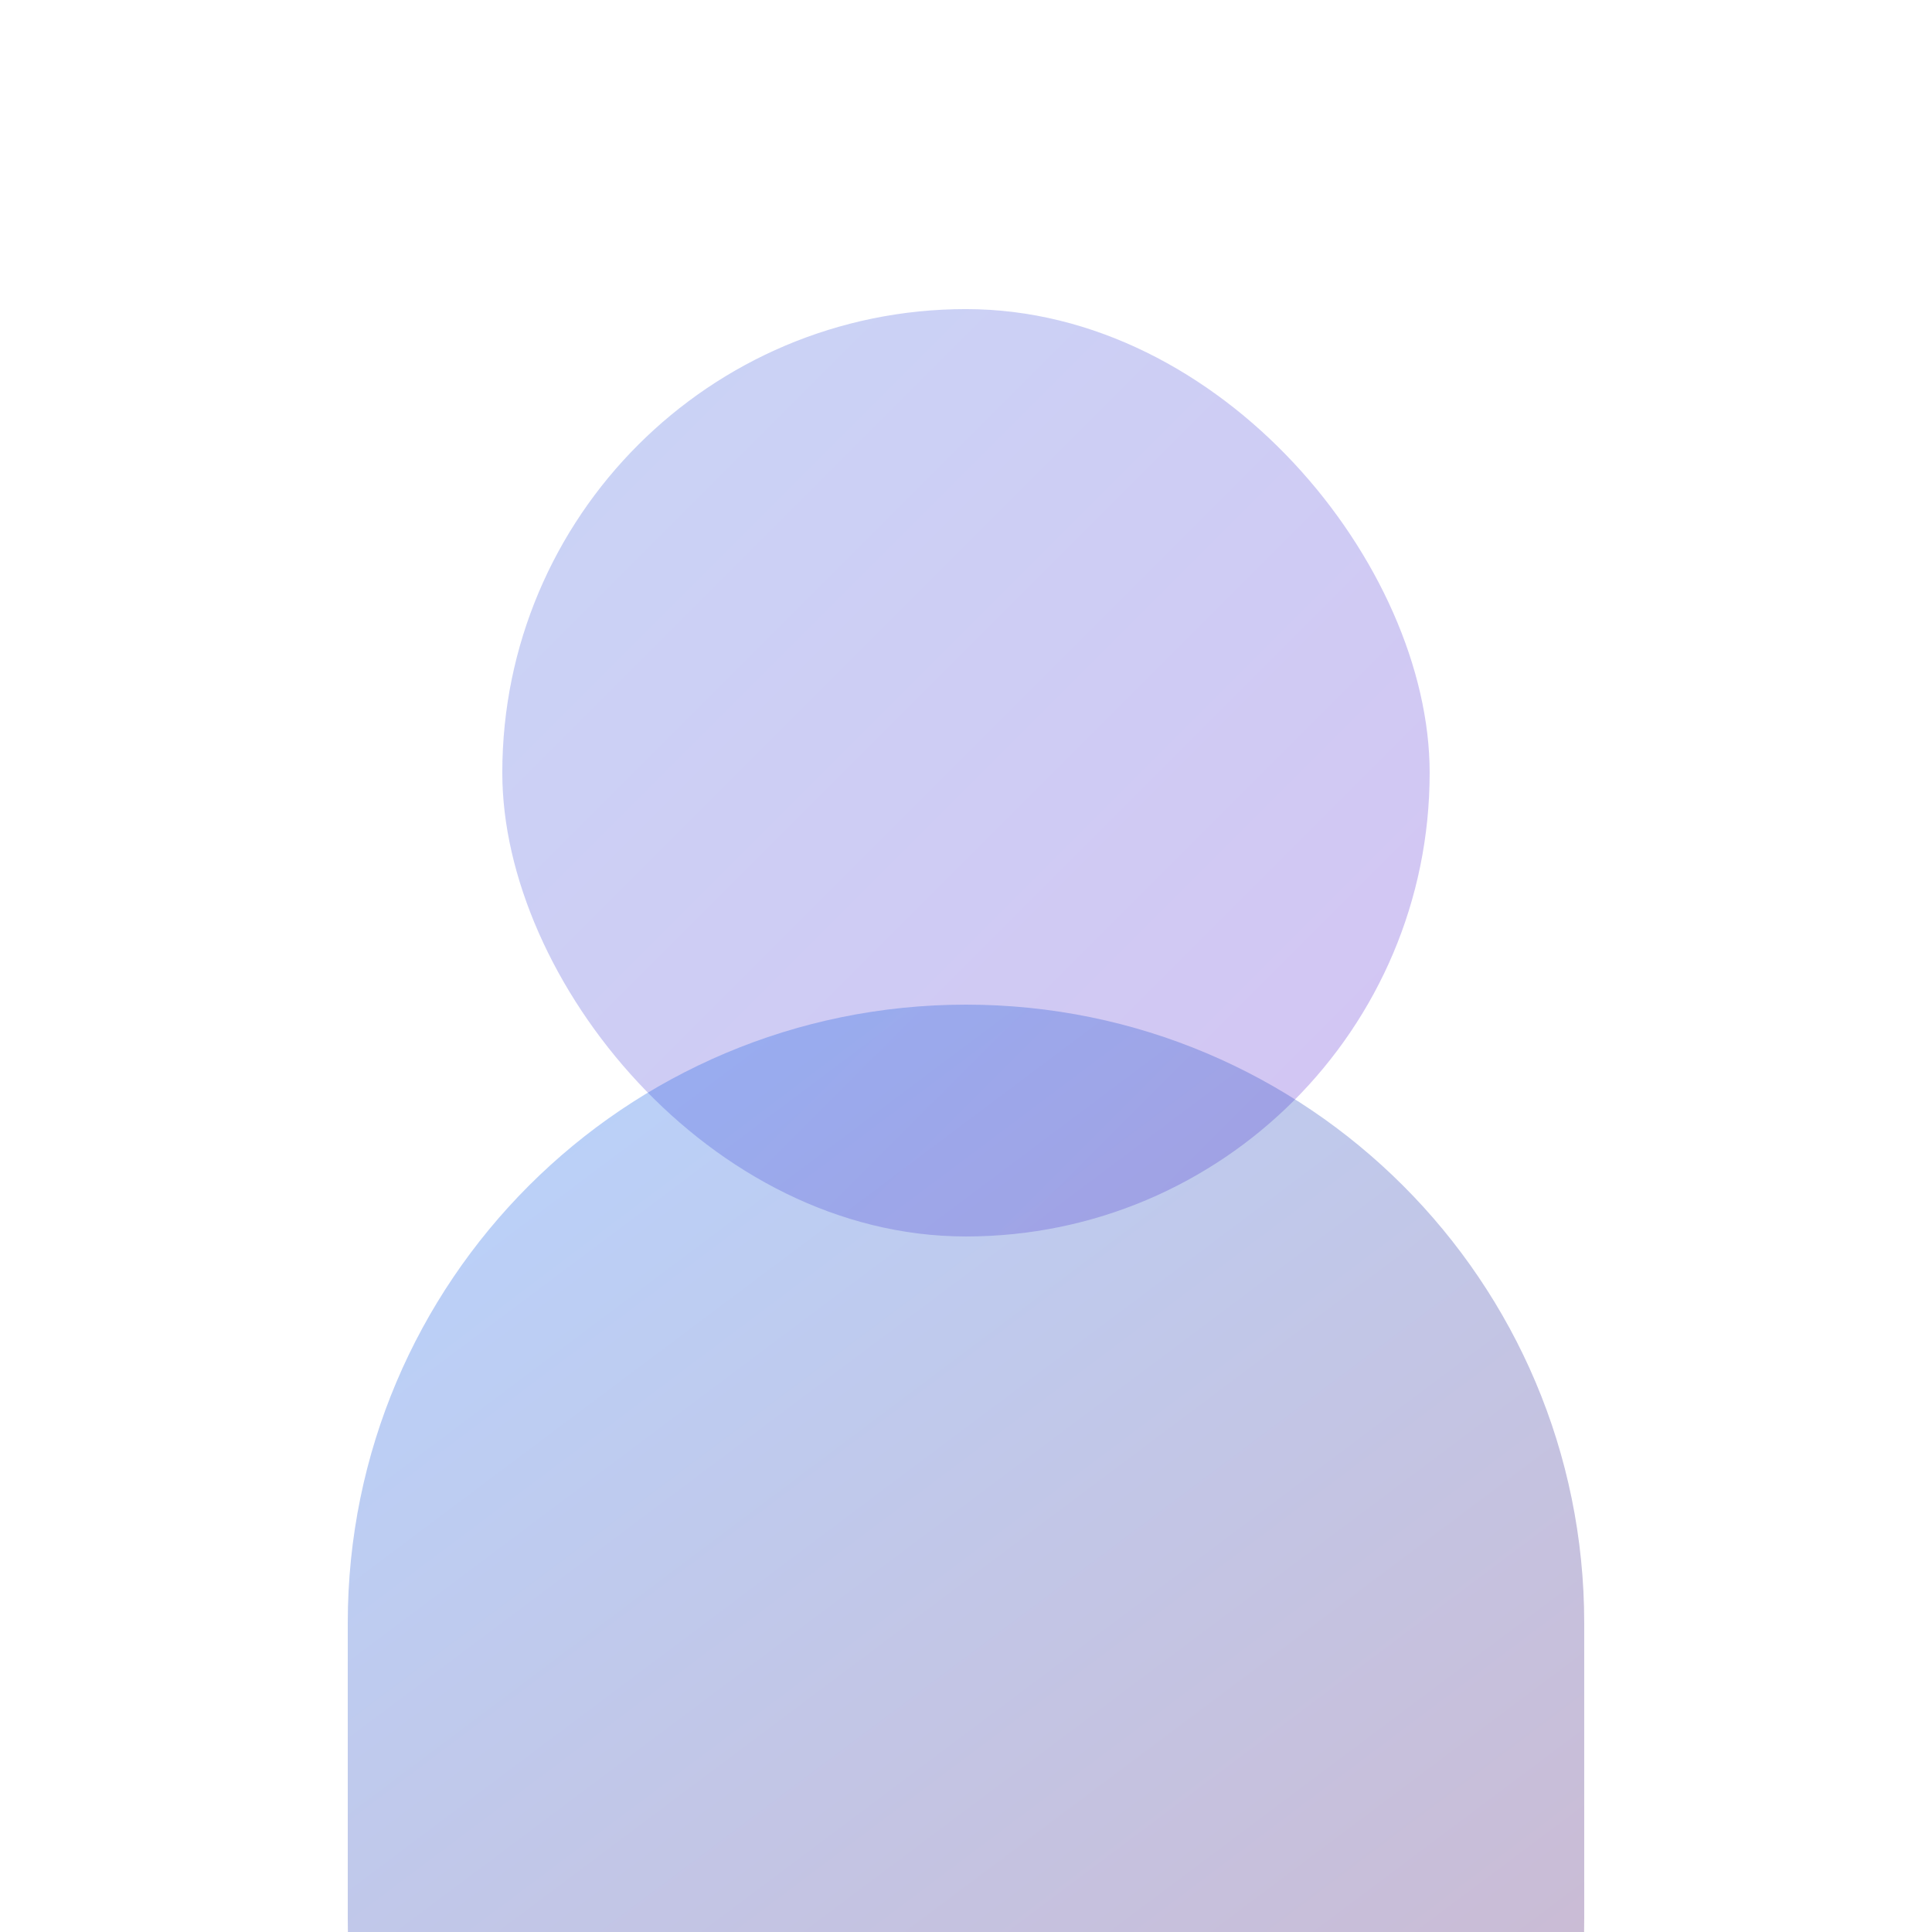
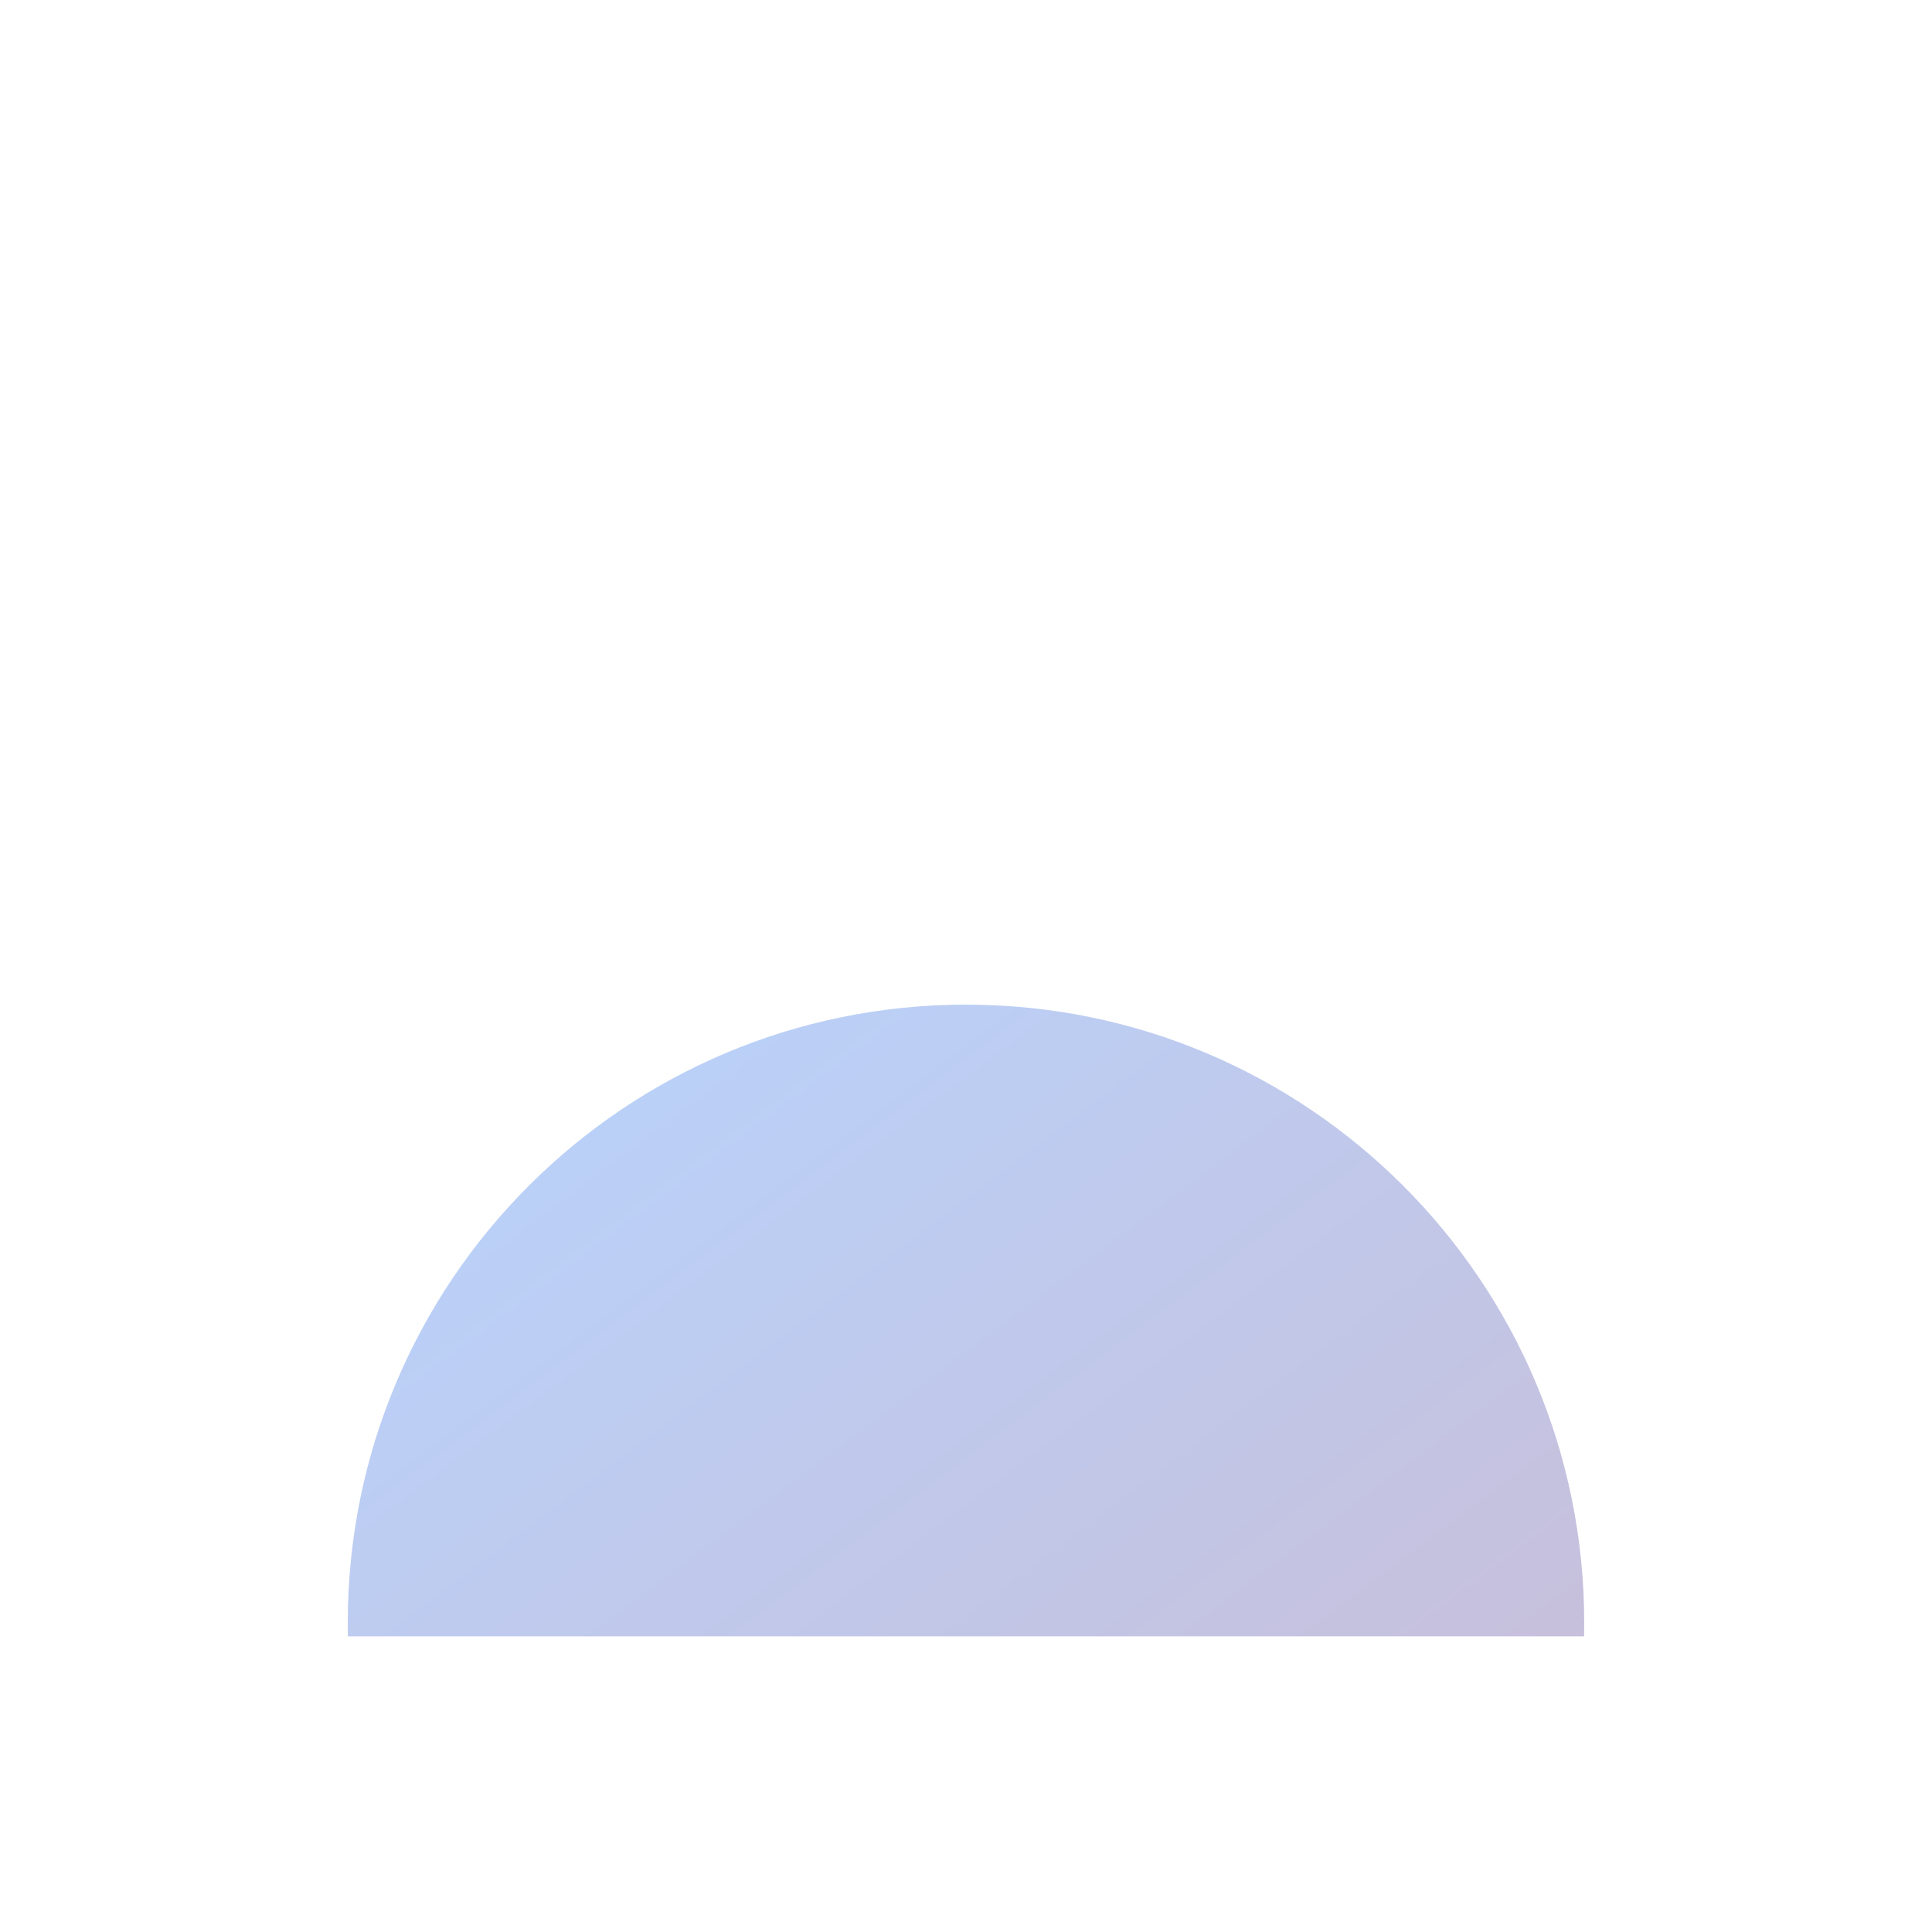
<svg xmlns="http://www.w3.org/2000/svg" width="90" height="90" fill="none">
  <path fill="#fff" d="M0 0h90v90H0z" />
-   <rect x="23.399" y="14.399" width="43.2" height="43.2" rx="21.6" fill="url(#a)" style="mix-blend-mode:multiply" opacity=".3" />
-   <path fill-rule="evenodd" clip-rule="evenodd" d="M45 46.8c-15.907 0-28.8 12.894-28.8 28.8v13.773c0 .21.002.418.006.627h57.587c.004-.209.006-.418.006-.627V75.6c0-15.906-12.894-28.8-28.8-28.8Z" fill="url(#b)" style="mix-blend-mode:multiply" opacity=".3" />
+   <path fill-rule="evenodd" clip-rule="evenodd" d="M45 46.8c-15.907 0-28.8 12.894-28.8 28.8c0 .21.002.418.006.627h57.587c.004-.209.006-.418.006-.627V75.6c0-15.906-12.894-28.8-28.8-28.8Z" fill="url(#b)" style="mix-blend-mode:multiply" opacity=".3" />
  <defs>
    <linearGradient id="a" x1="67.527" y1="58.576" x2="24.265" y2="15.313" gradientUnits="userSpaceOnUse">
      <stop stop-color="#7339D5" />
      <stop offset="1" stop-color="#4C74E2" />
    </linearGradient>
    <linearGradient id="b" x1="75.037" y1="90.976" x2="33.505" y2="35.6" gradientUnits="userSpaceOnUse">
      <stop stop-color="#511F72" />
      <stop offset="1" stop-color="#1370FC" />
    </linearGradient>
  </defs>
</svg>